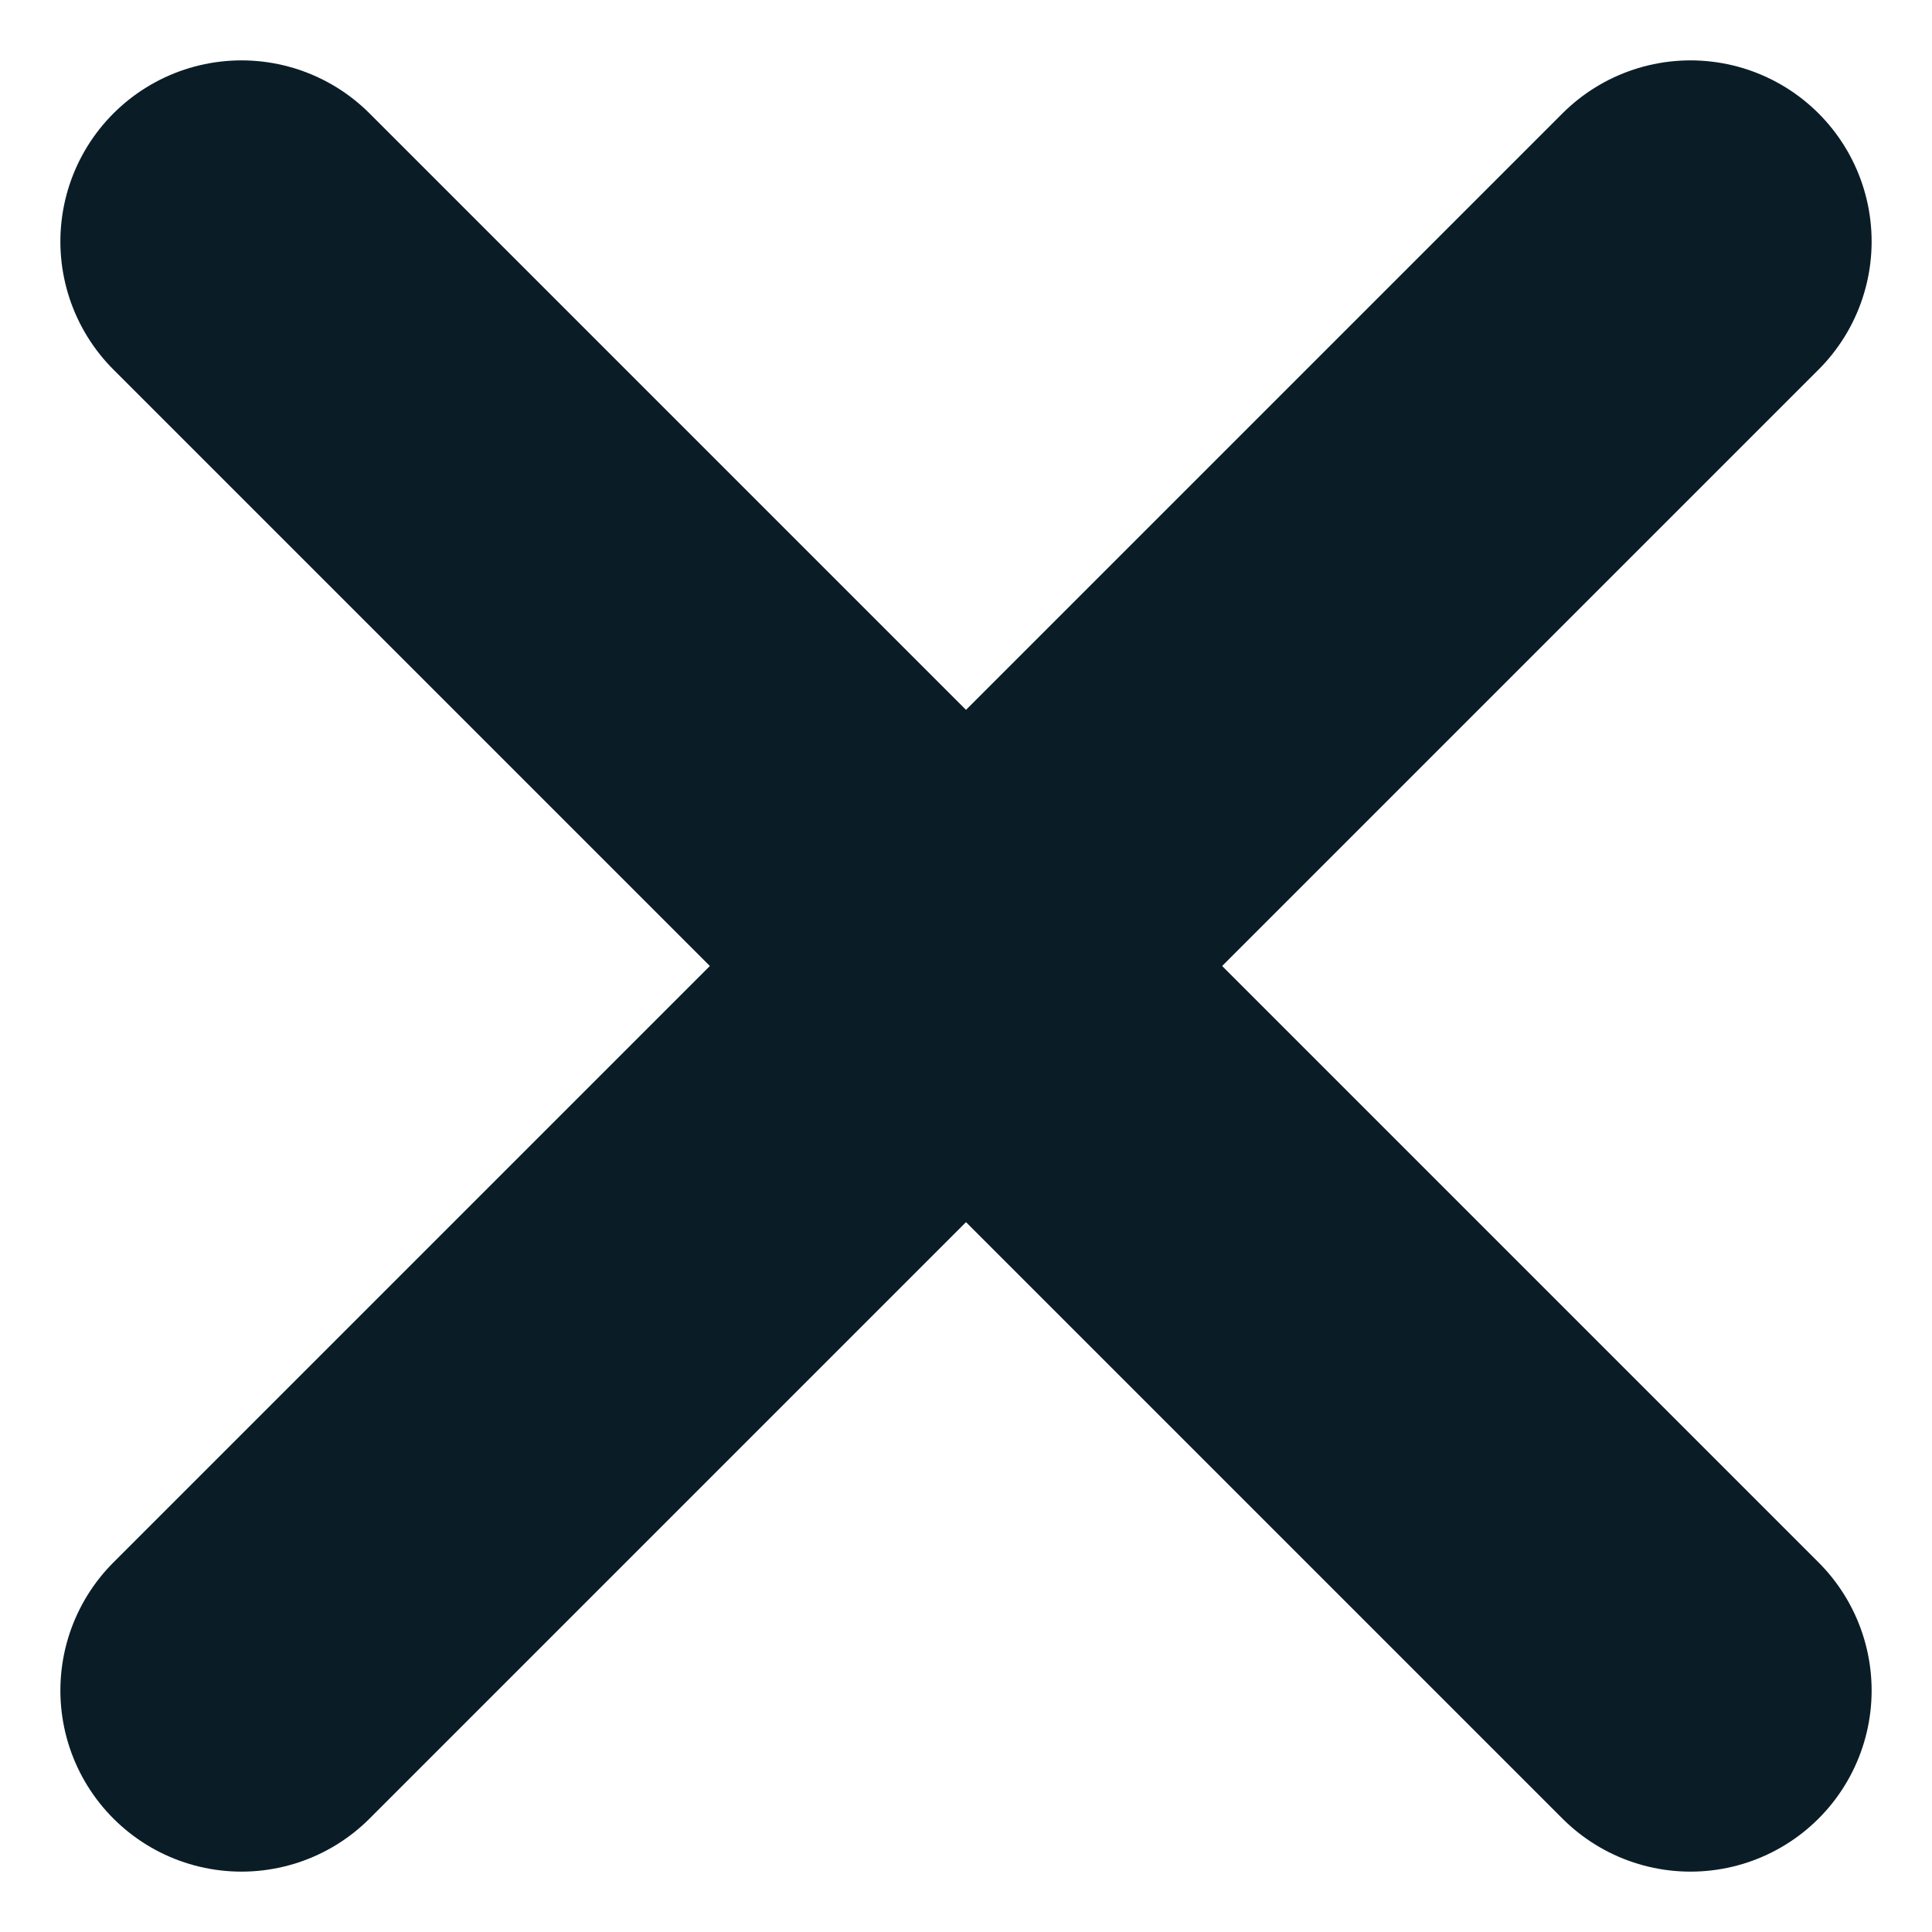
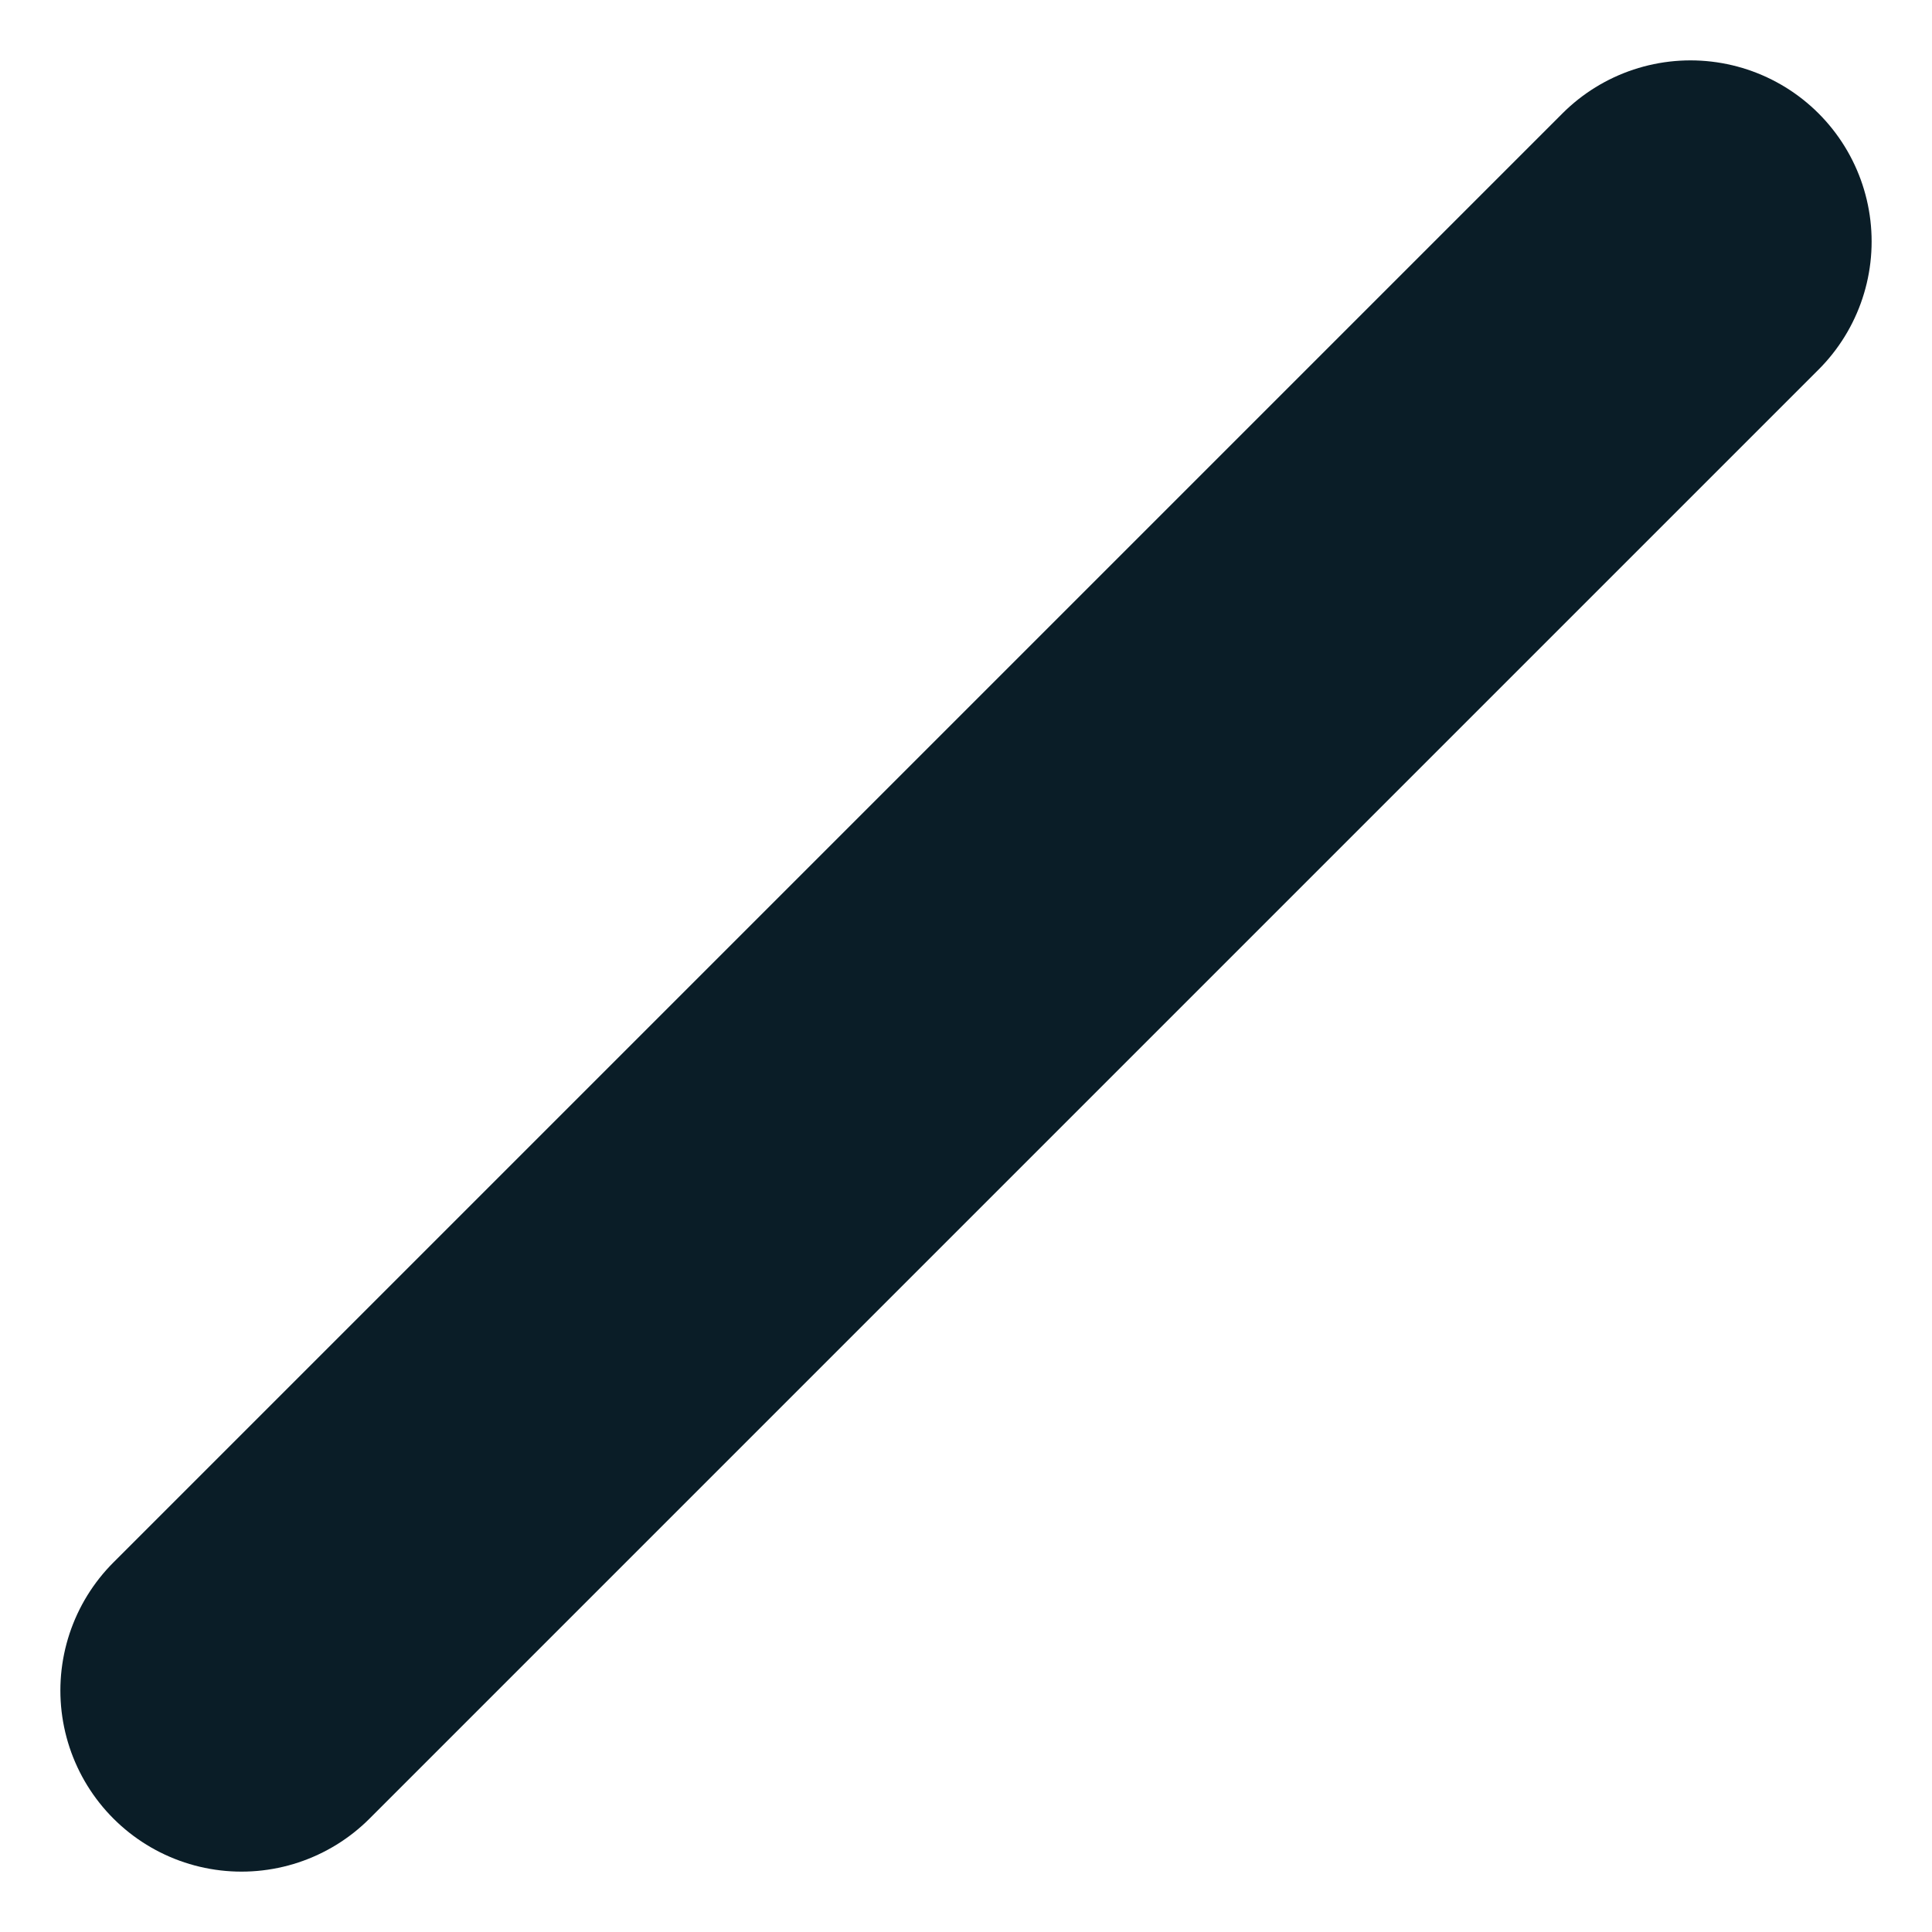
<svg xmlns="http://www.w3.org/2000/svg" width="16" height="16" viewBox="0 0 16 16" fill="none">
  <path d="M14 2L2 14" stroke="#0A1D27" stroke-width="3" stroke-linecap="round" stroke-linejoin="round" />
-   <path d="M2 2L14 14" stroke="#0A1D27" stroke-width="3" stroke-linecap="round" stroke-linejoin="round" />
</svg>